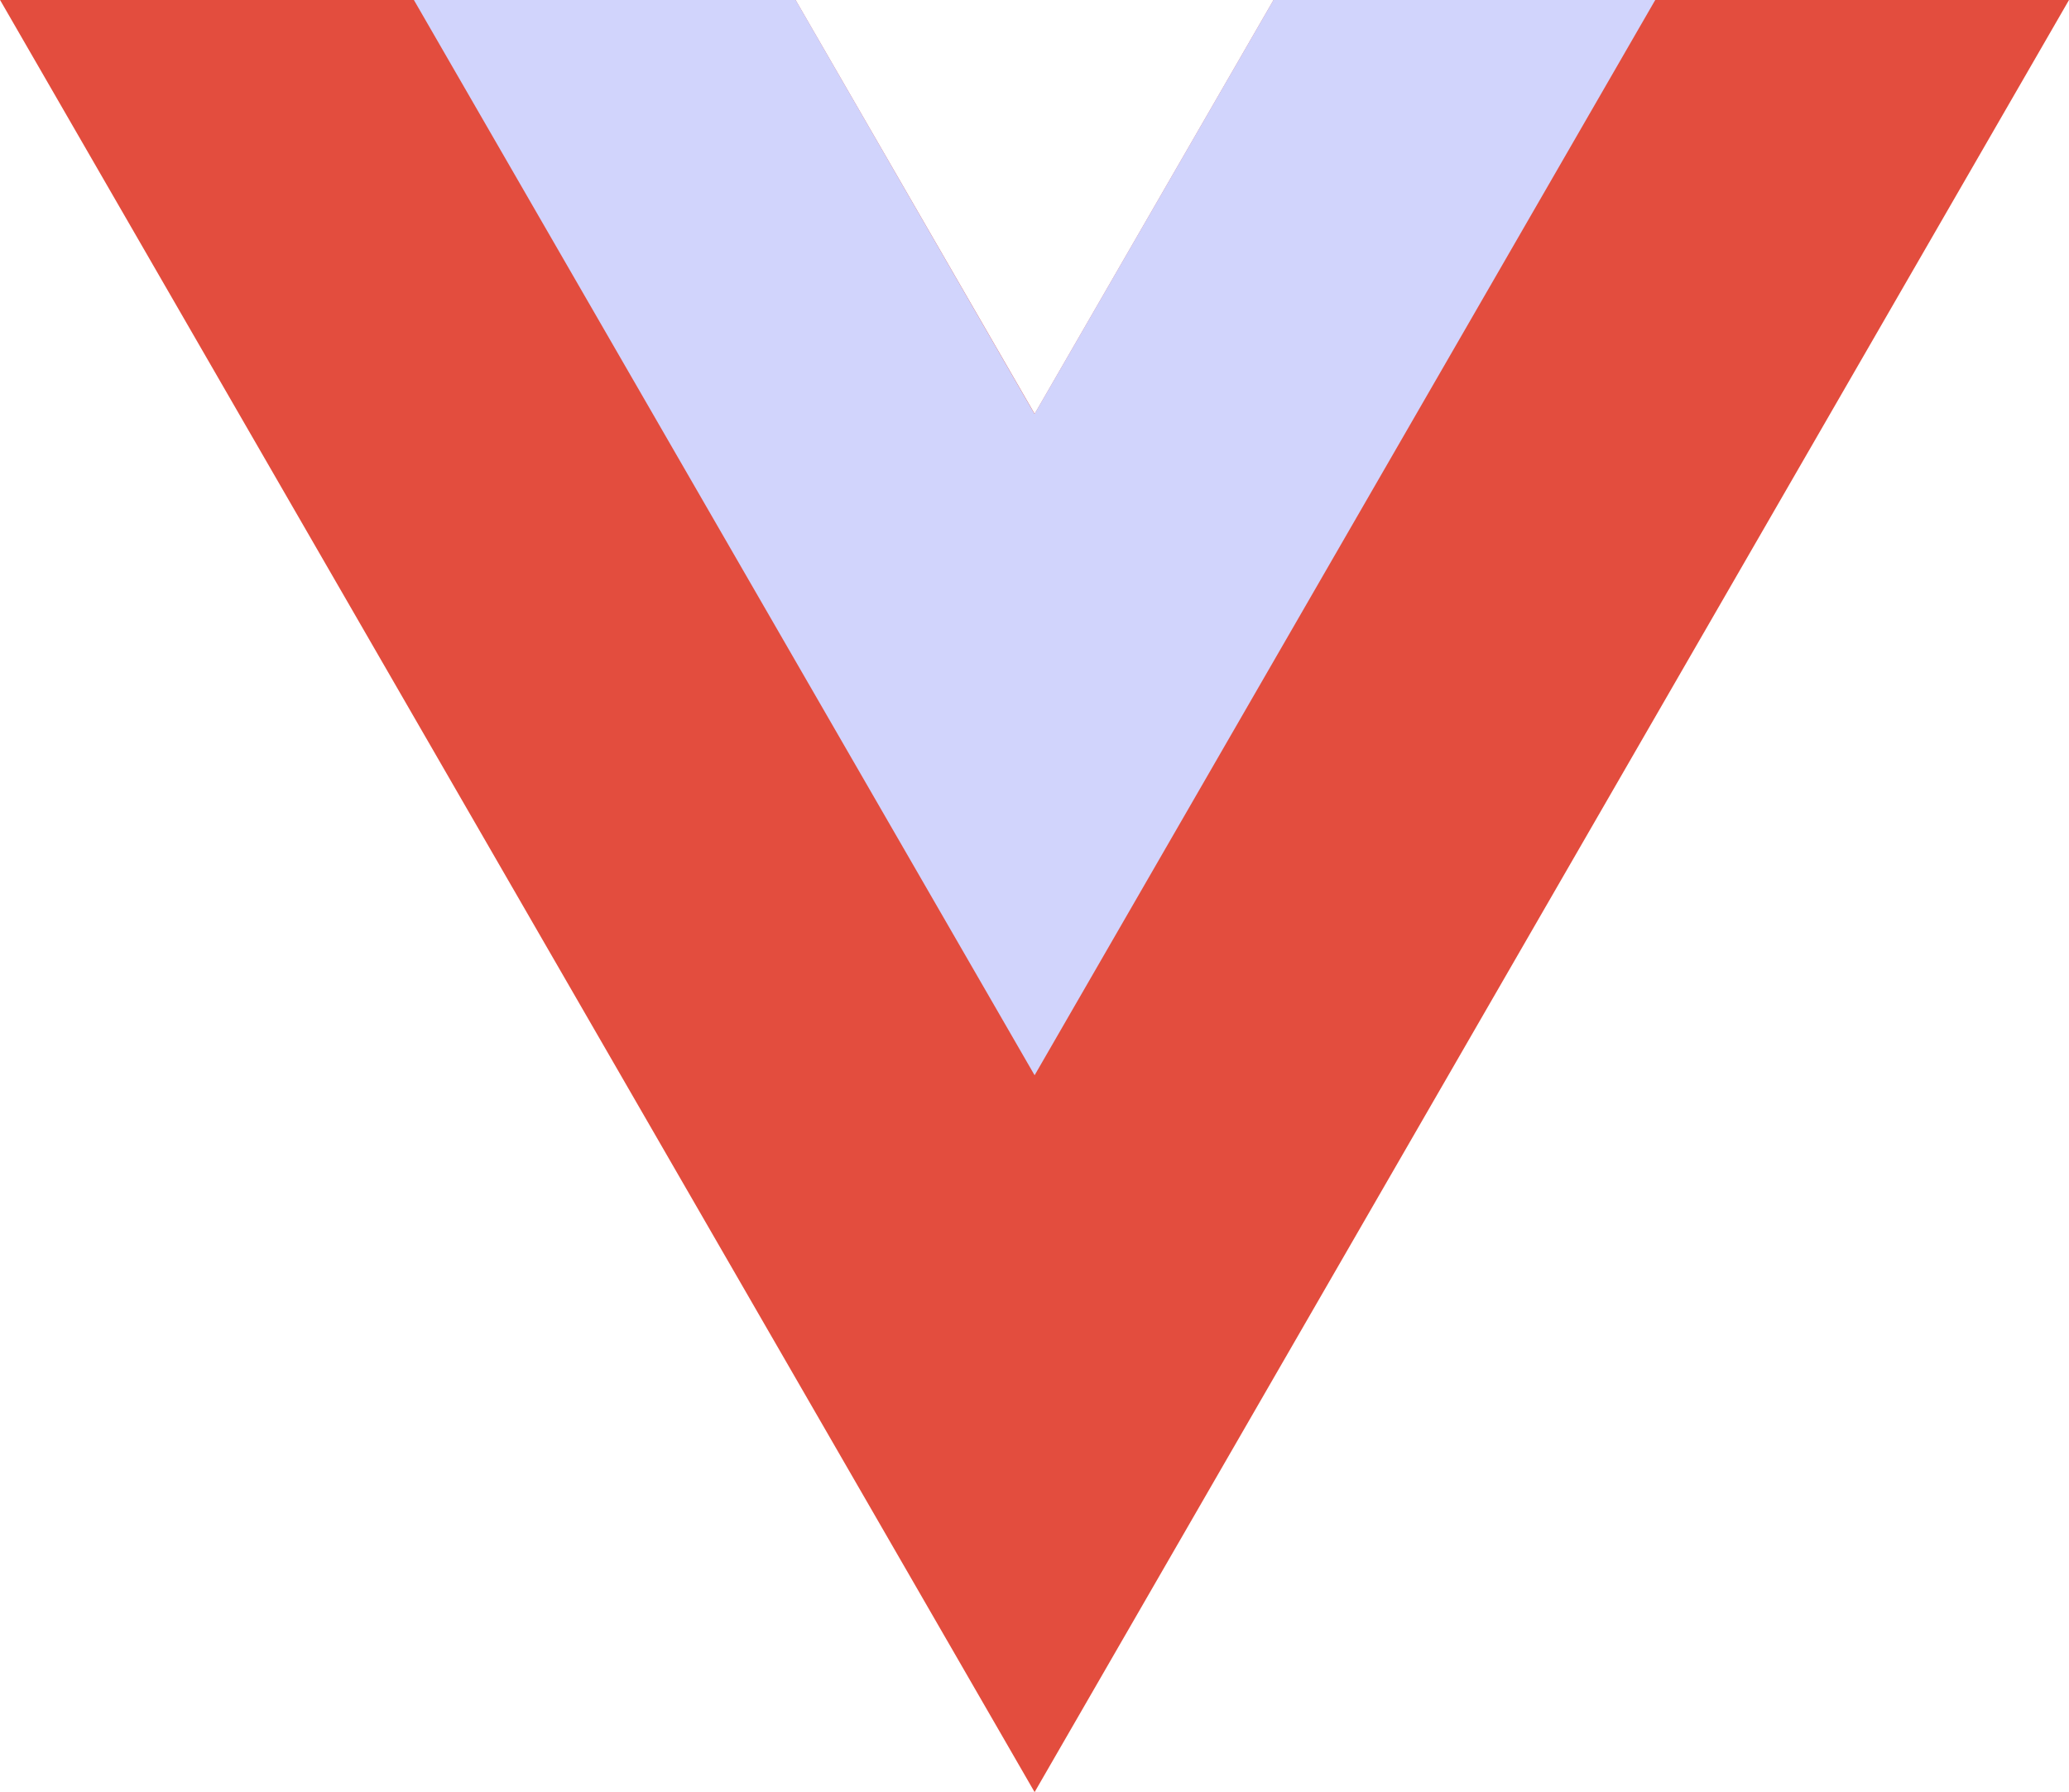
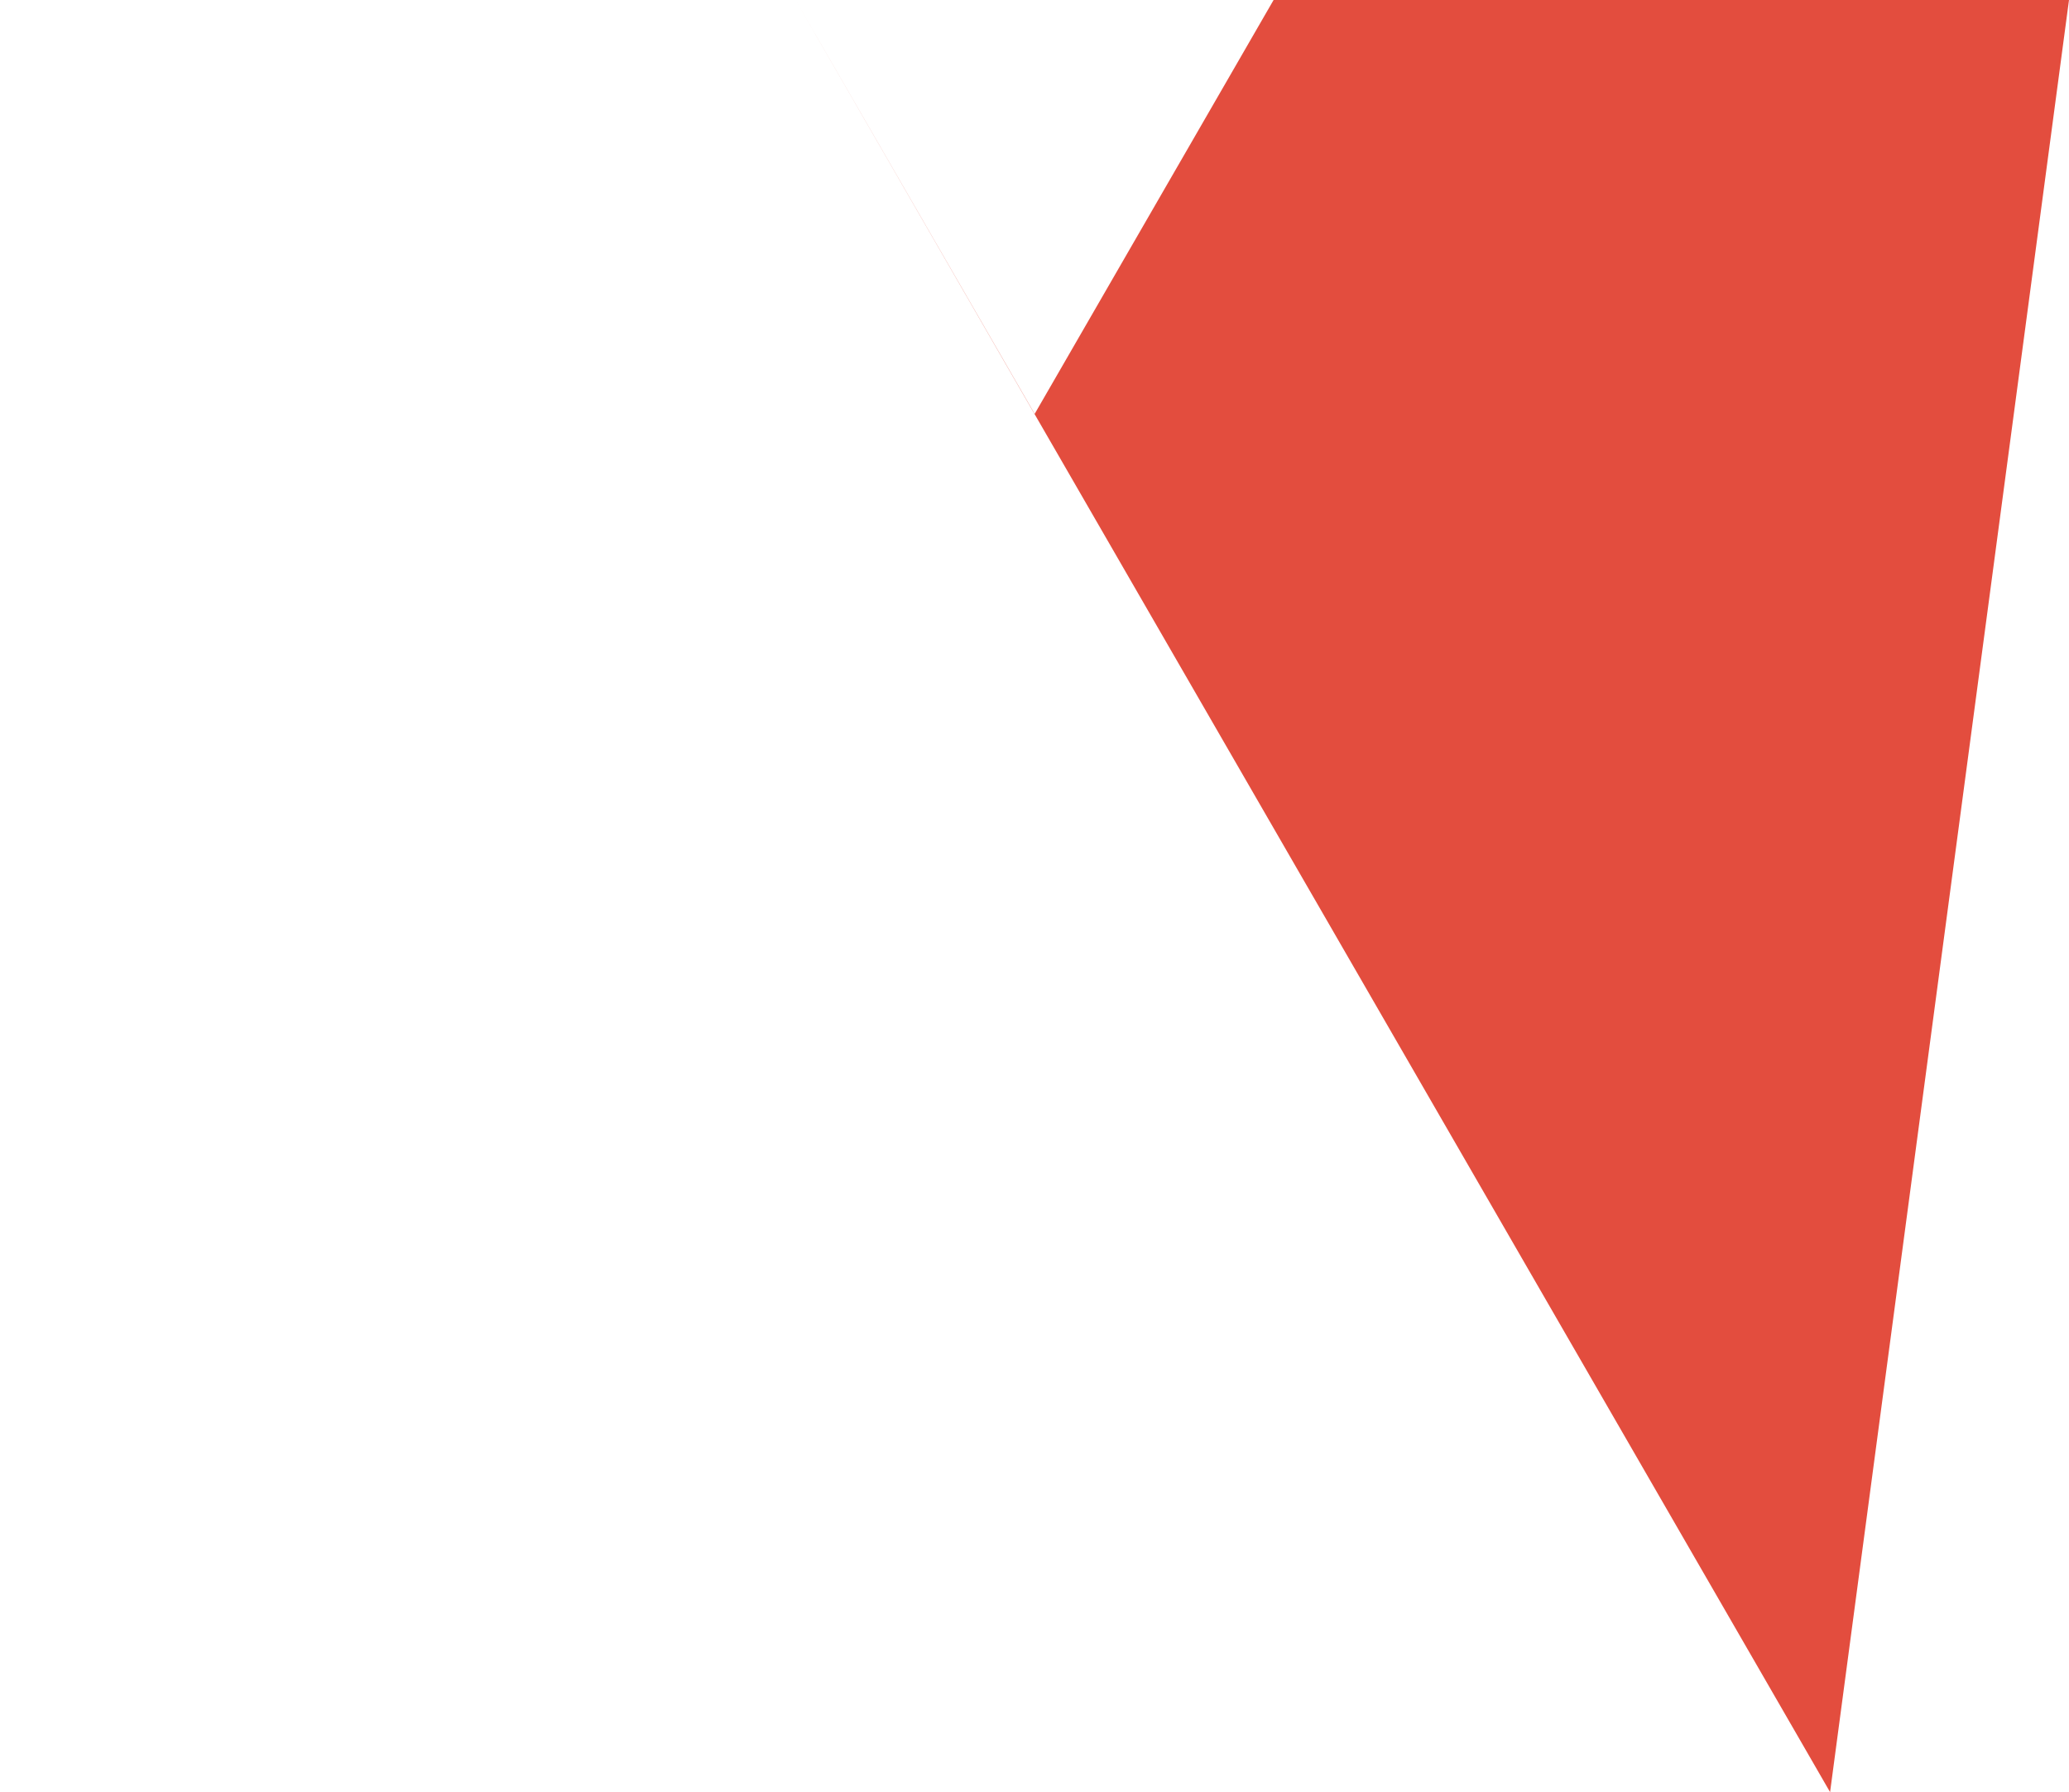
<svg xmlns="http://www.w3.org/2000/svg" width="30.543" height="26.452" viewBox="0 0 30.543 26.452">
  <g id="Vue.js_Logo_2" transform="translate(-76.306 313.339)">
    <g id="Group_26991" data-name="Group 26991" transform="translate(76.306 -313.339)">
-       <path id="Path_52583" data-name="Path 52583" d="M-142.3,0l-3.527,6.109L-149.357,0H-161.1l15.272,26.452L-130.558,0Z" transform="translate(161.101)" fill="#e34d3e" />
+       <path id="Path_52583" data-name="Path 52583" d="M-142.3,0l-3.527,6.109L-149.357,0l15.272,26.452L-130.558,0Z" transform="translate(161.101)" fill="#e34d3e" />
    </g>
    <g id="Group_26992" data-name="Group 26992" transform="translate(82.415 -313.339)">
-       <path id="Path_52584" data-name="Path 52584" d="M-96.061,0l-3.527,6.109L-103.114,0h-5.636l9.163,15.871L-90.425,0Z" transform="translate(108.751)" fill="#d1d4fc" />
-     </g>
+       </g>
  </g>
</svg>